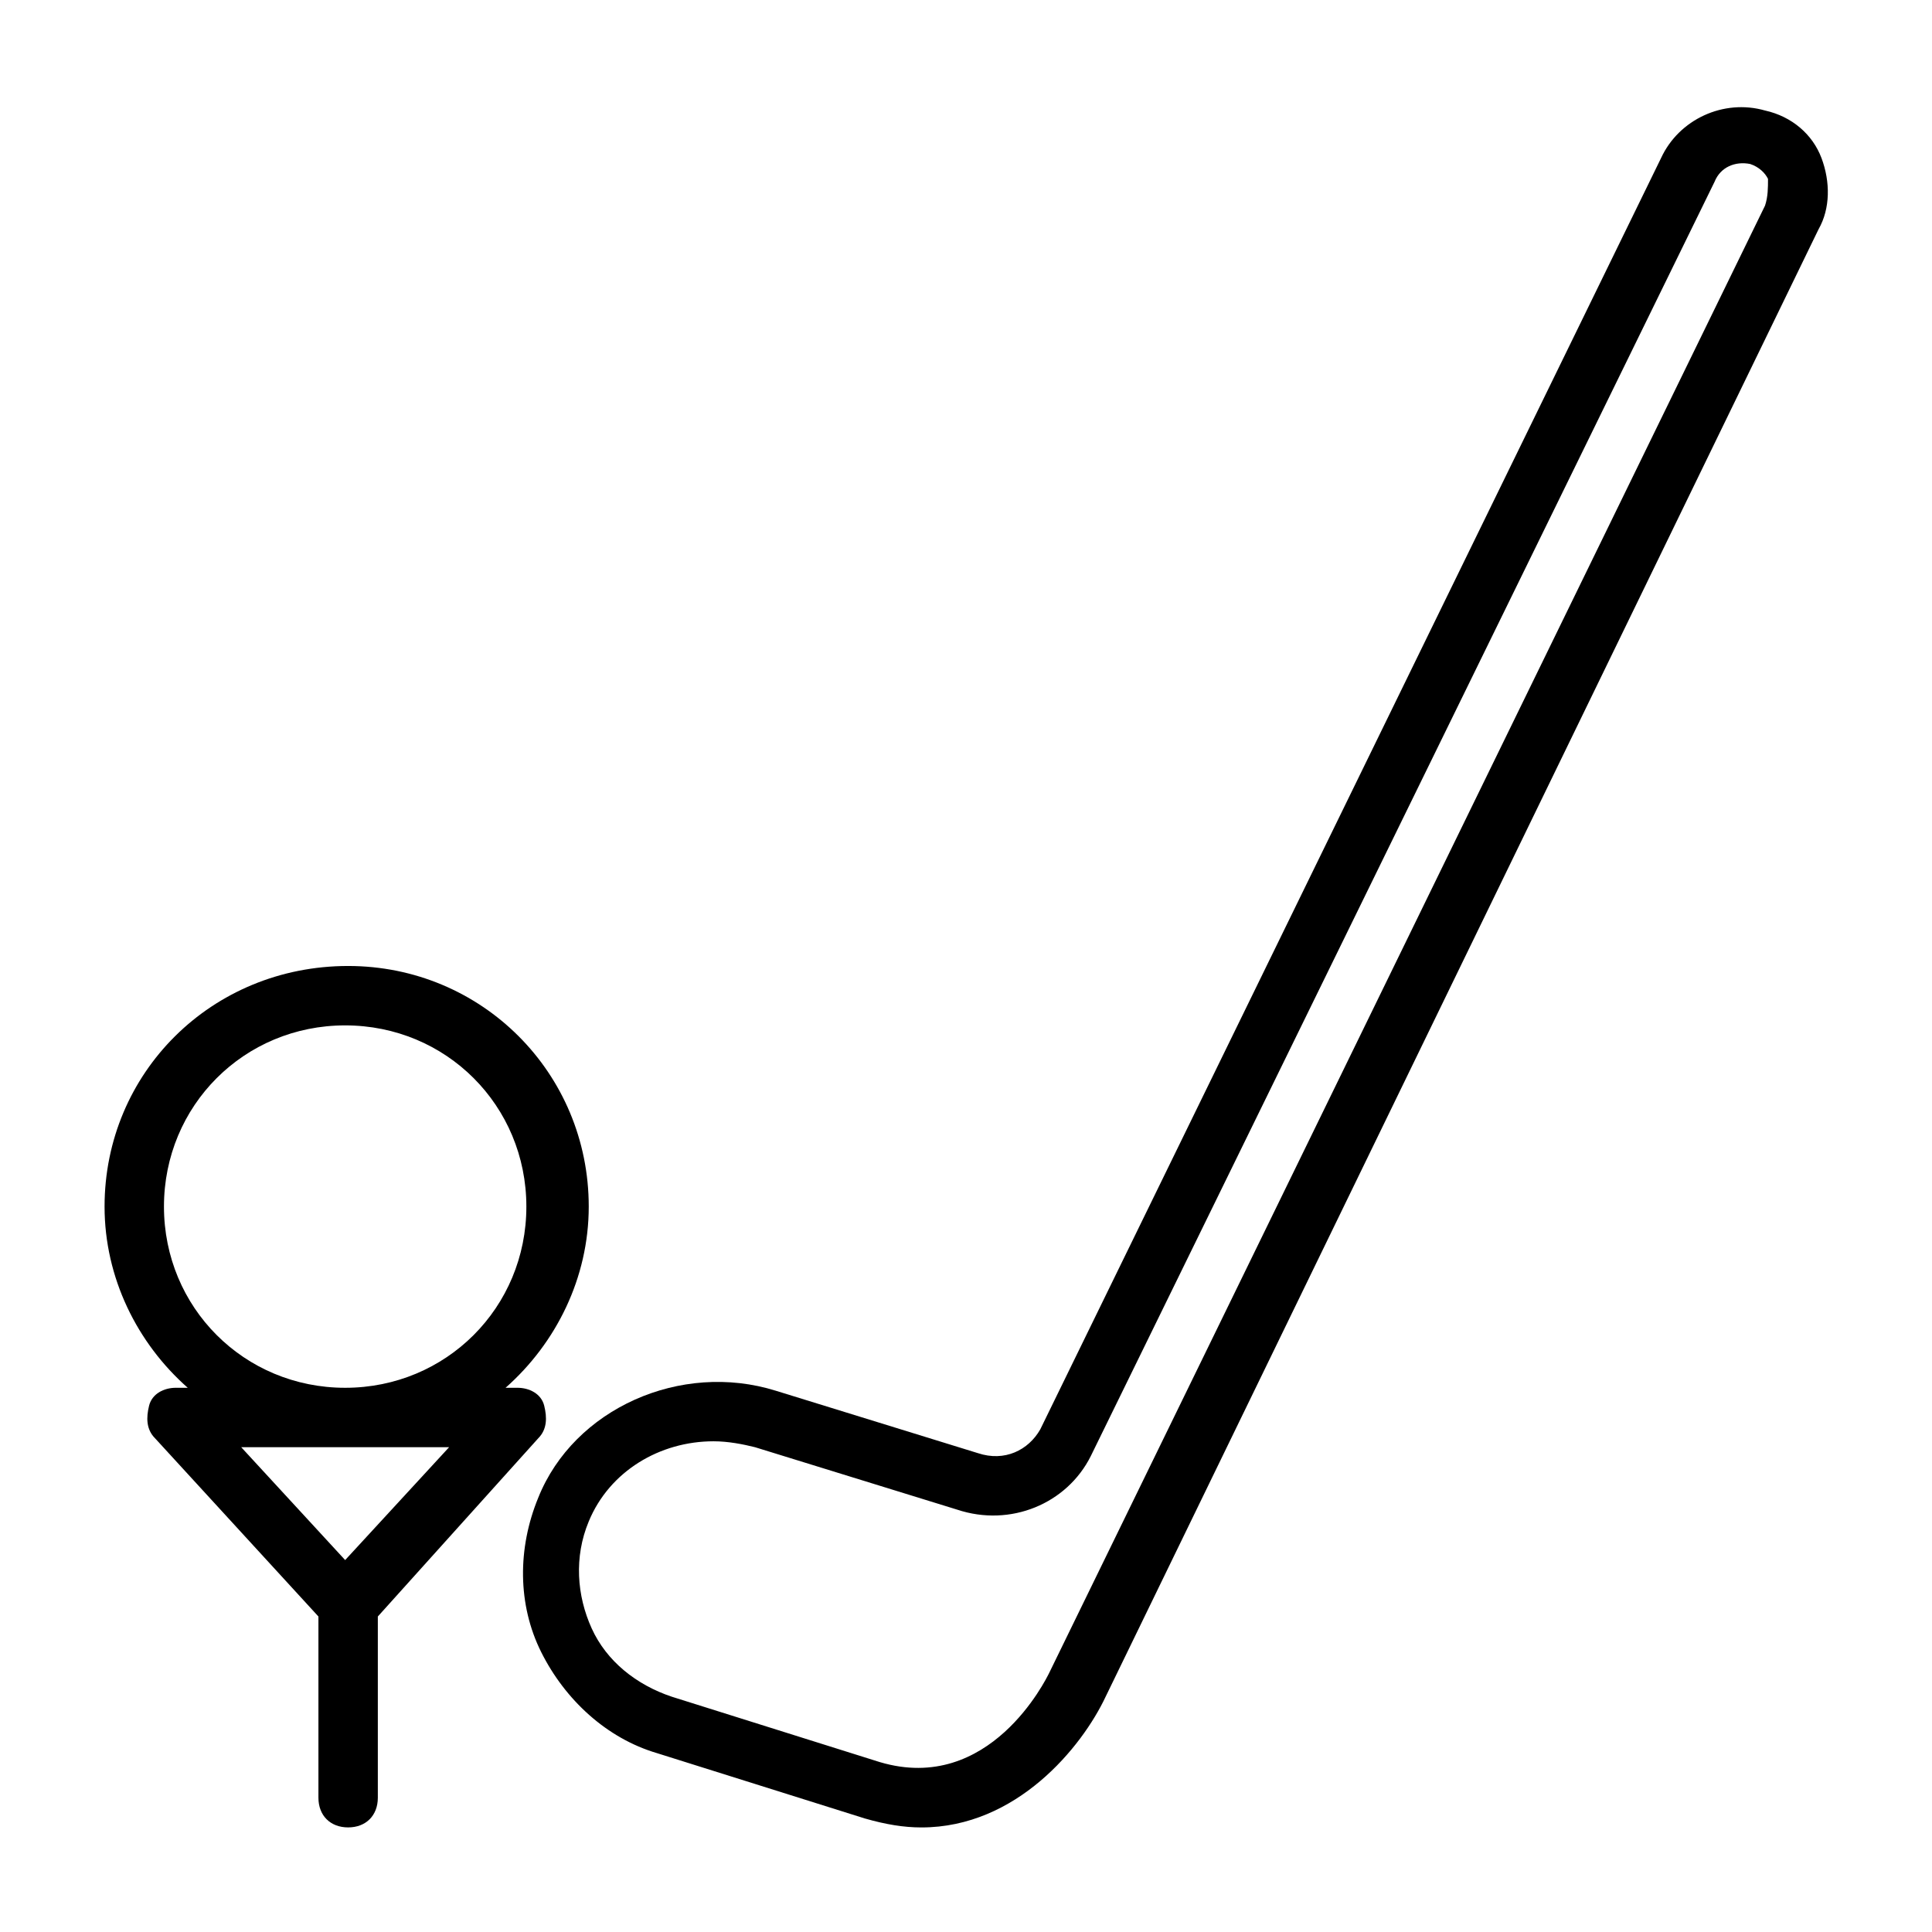
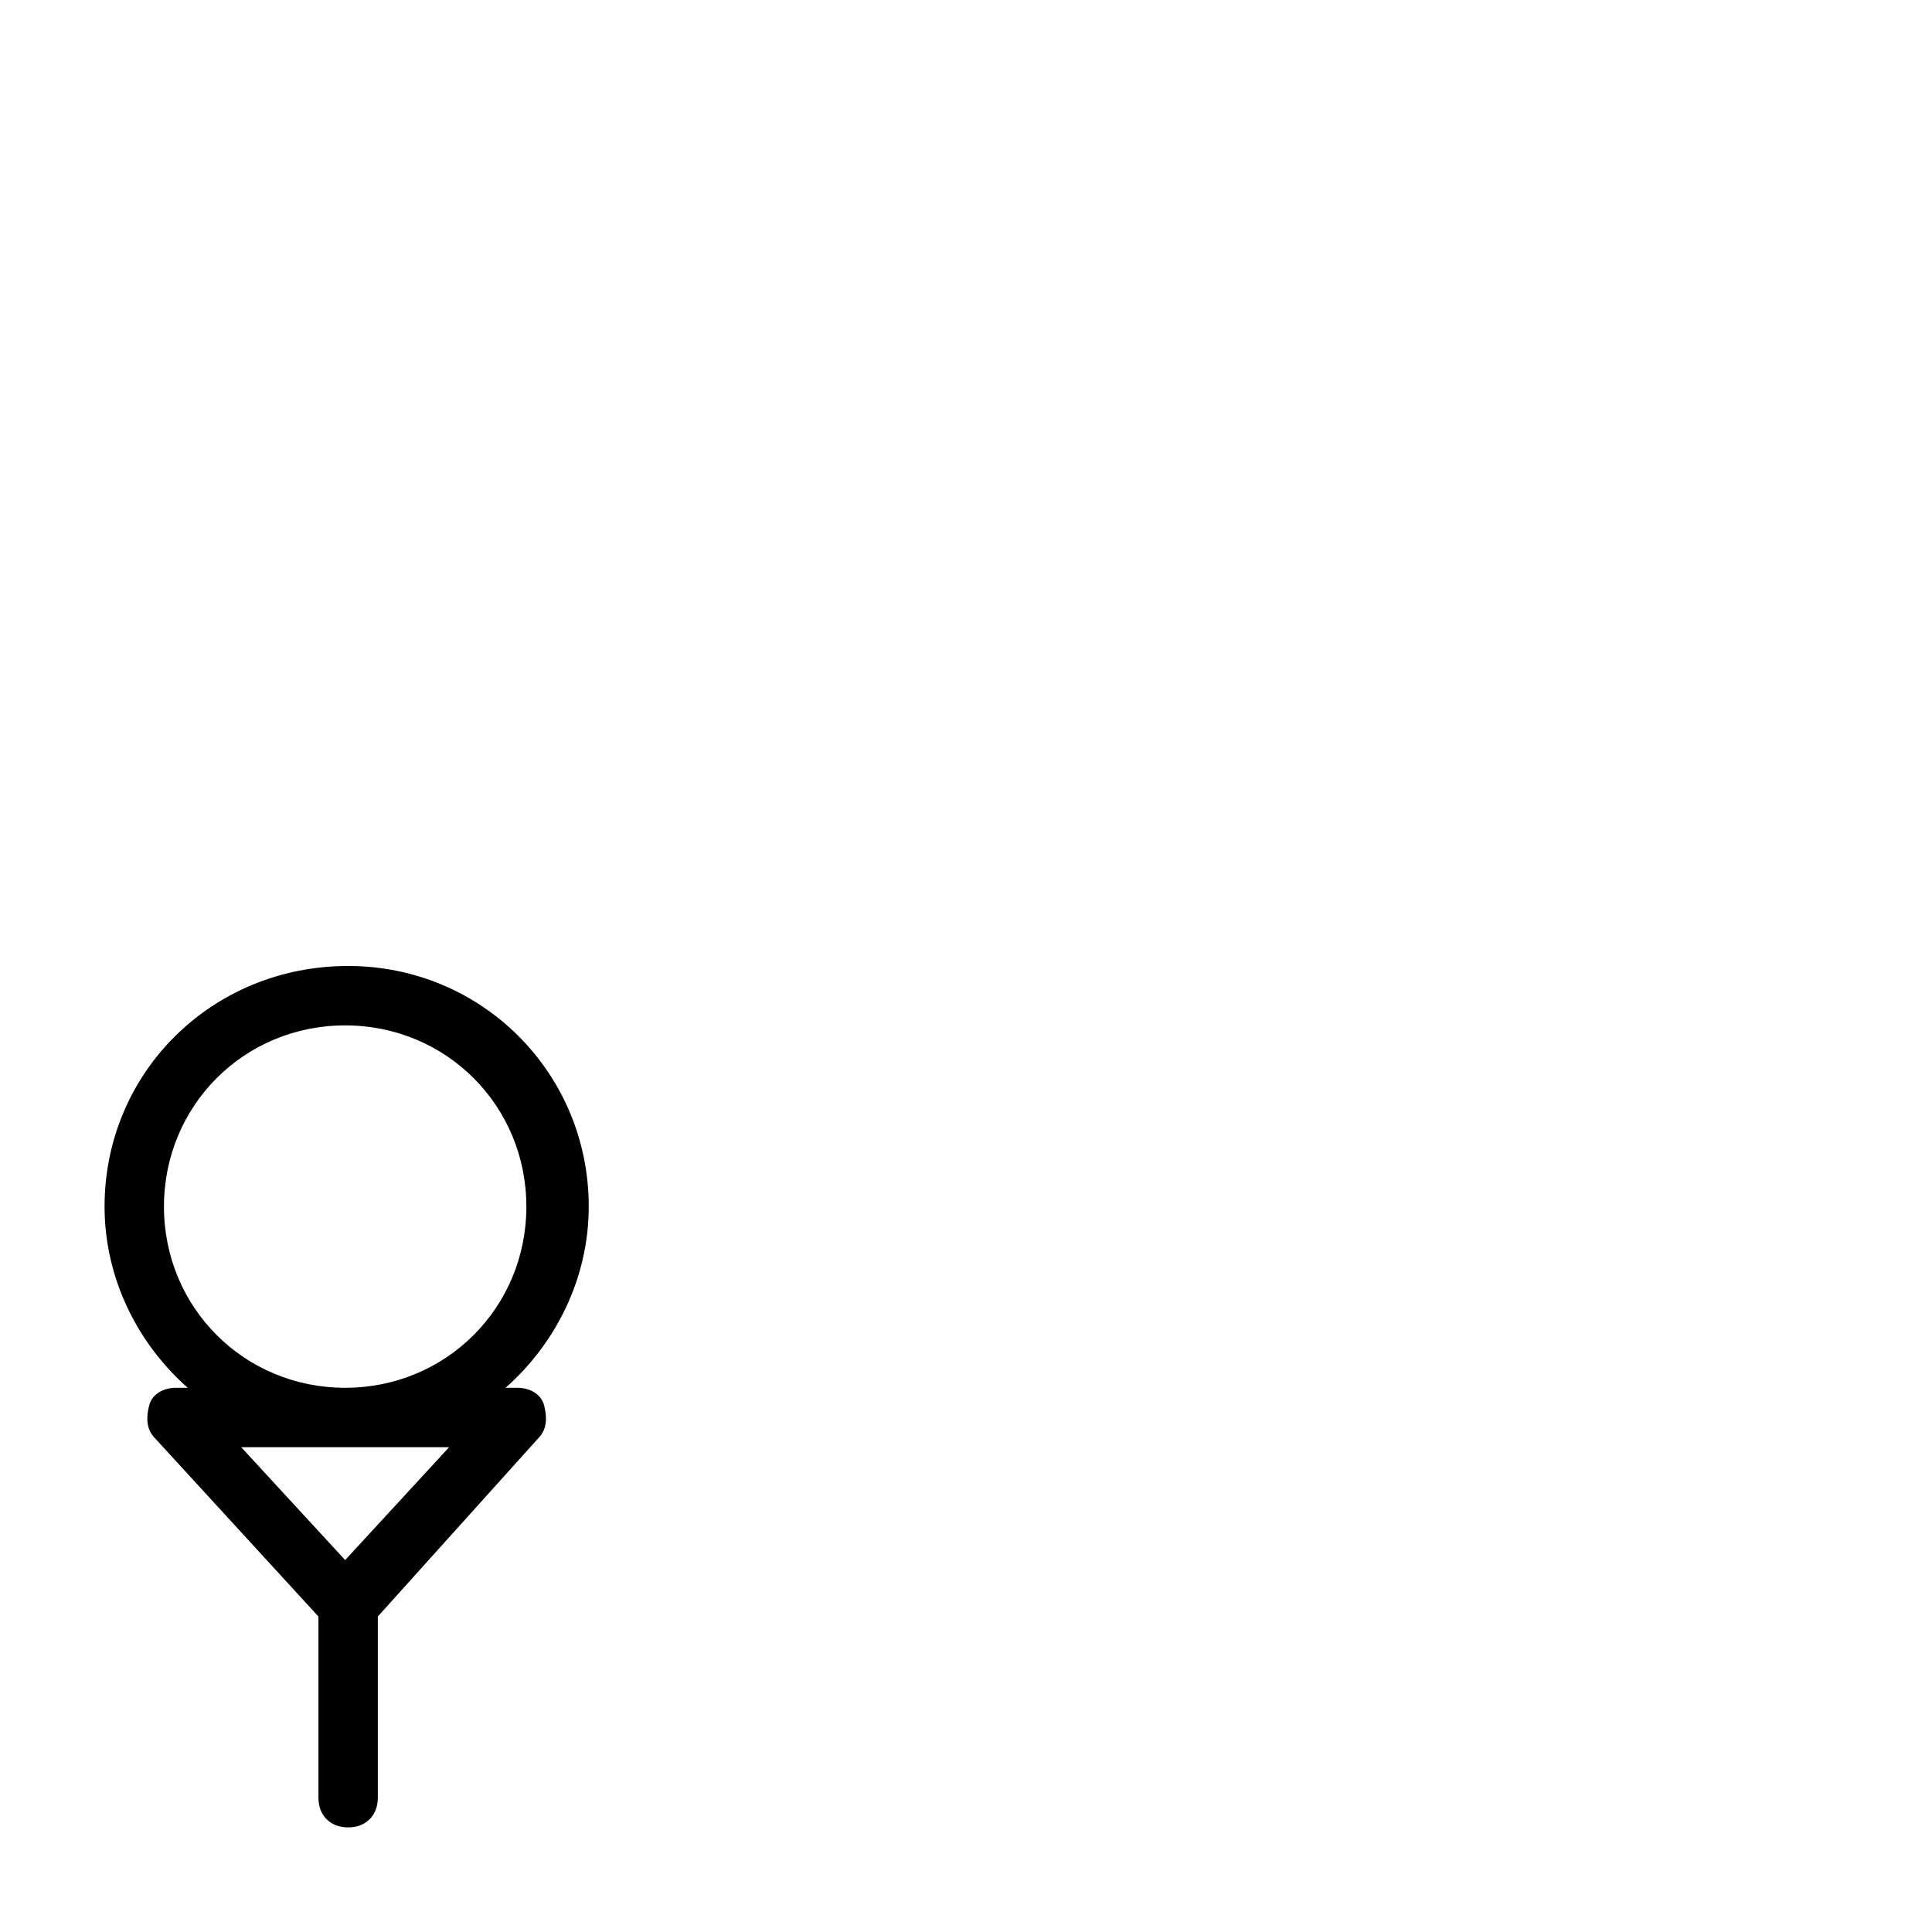
<svg xmlns="http://www.w3.org/2000/svg" fill="#000000" width="800px" height="800px" version="1.1" viewBox="144 144 512 512">
  <g>
    <path d="m286.64 525.16c2.363-2.363 2.363-5.512 1.574-8.66-0.789-3.148-3.938-4.723-7.086-4.723h-3.148c13.383-11.809 22.043-29.125 22.043-48.02 0-35.426-28.34-63.762-63.762-63.762-36.211 0-64.551 28.336-64.551 63.762 0 18.895 8.66 36.211 22.043 48.02h-3.152c-3.148 0-6.297 1.574-7.086 4.723-0.789 3.148-0.789 6.297 1.574 8.66l43.297 47.23v48.02c0 4.723 3.148 7.871 7.871 7.871 4.723 0 7.871-3.148 7.871-7.871v-48.02zm-99.188-61.402c0-26.766 21.254-48.02 48.02-48.02s48.02 21.254 48.02 48.02-21.254 48.02-48.02 48.02-48.02-21.254-48.02-48.02zm75.57 63.762-27.551 29.914-27.551-29.914z" />
-     <path d="m626.71 185.88c-2.363-6.297-7.871-11.02-14.957-12.594-11.02-3.148-22.828 2.363-27.551 12.594l-164.52 336.92c-3.148 5.512-9.445 8.66-16.531 6.297l-53.531-16.531c-25.191-7.871-53.531 4.723-62.977 28.34-5.512 13.383-5.512 28.34 0.789 40.934 6.297 12.594 17.32 22.828 30.699 26.766l55.105 17.32c5.512 1.574 10.234 2.363 14.957 2.363 25.191 0 42.508-21.254 48.805-34.637l188.93-388.88c3.148-5.512 3.148-12.598 0.785-18.895zm-14.953 12.598-189.72 388.88c-0.789 1.574-15.742 32.273-44.871 23.617l-55.105-17.32c-9.445-3.148-17.32-9.445-21.254-18.105-3.938-8.66-4.723-18.895-0.789-28.34 5.516-13.379 18.898-21.254 33.066-21.254 3.938 0 7.871 0.789 11.02 1.574l53.531 16.531c14.168 4.723 29.125-1.574 35.426-14.168l165.31-337.71c1.574-3.938 5.512-5.512 9.445-4.723 2.363 0.789 3.938 2.363 4.723 3.938 0 2.359 0 4.723-0.785 7.086z" />
  </g>
</svg>